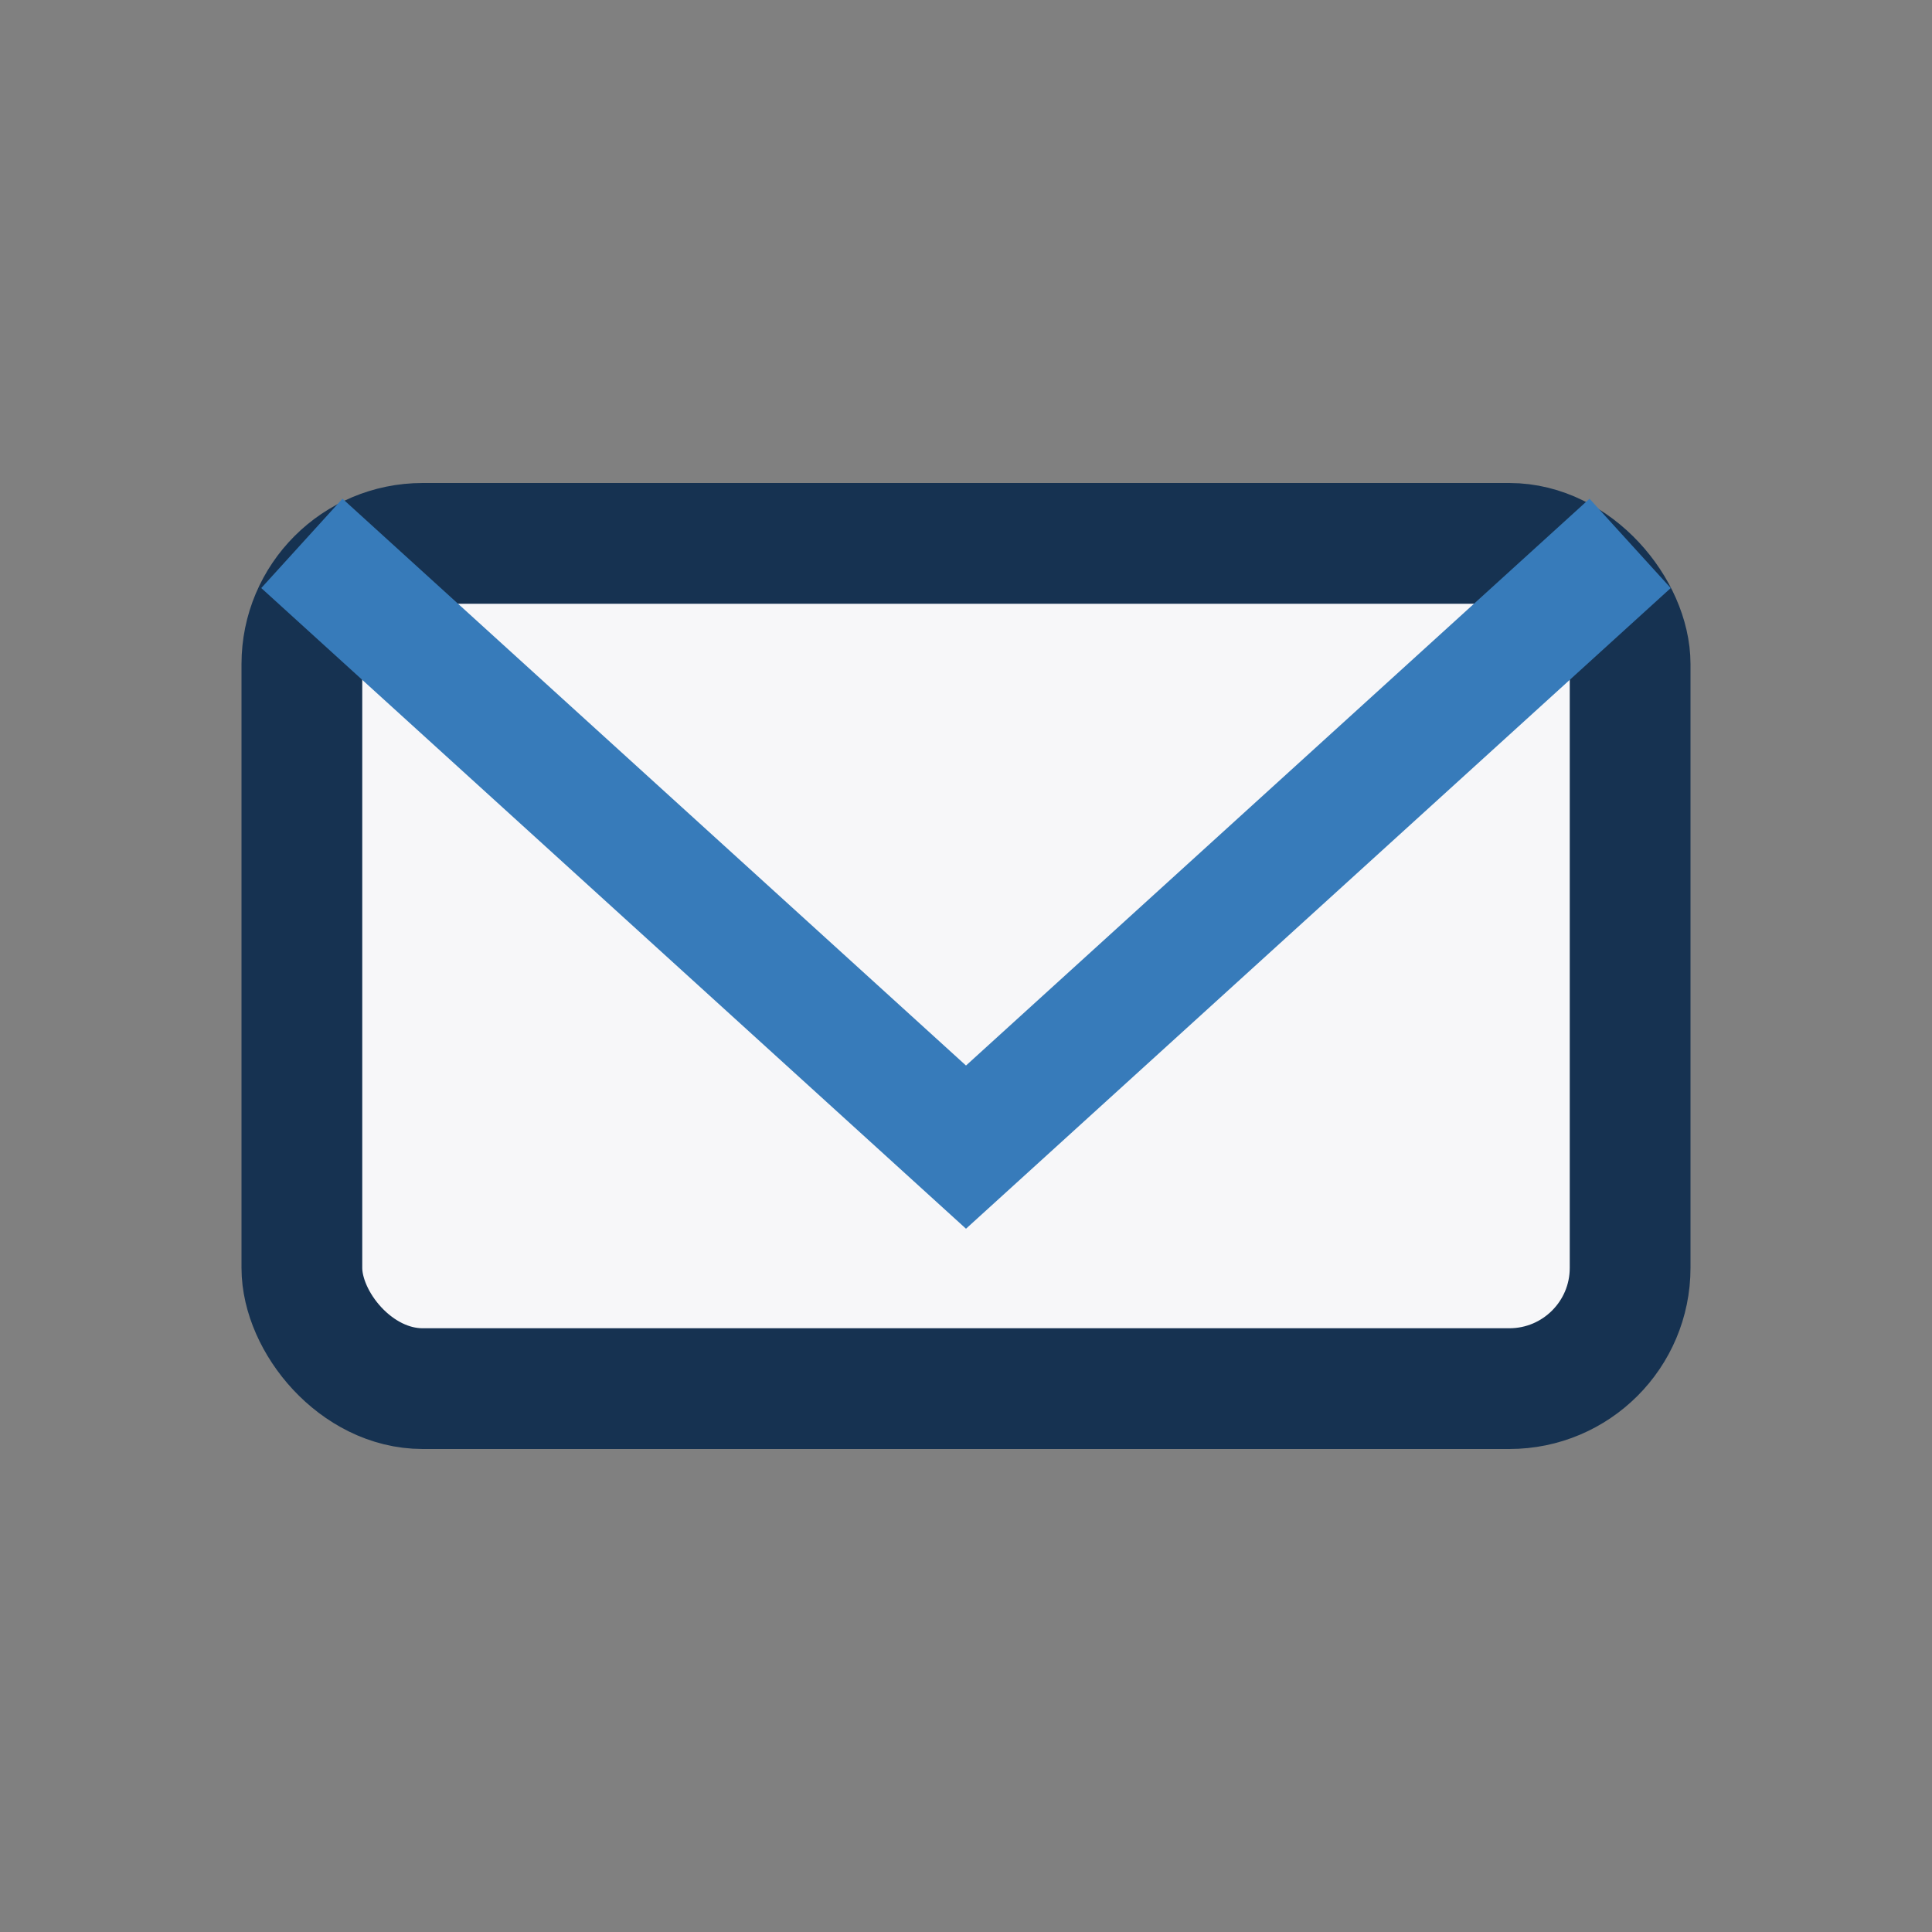
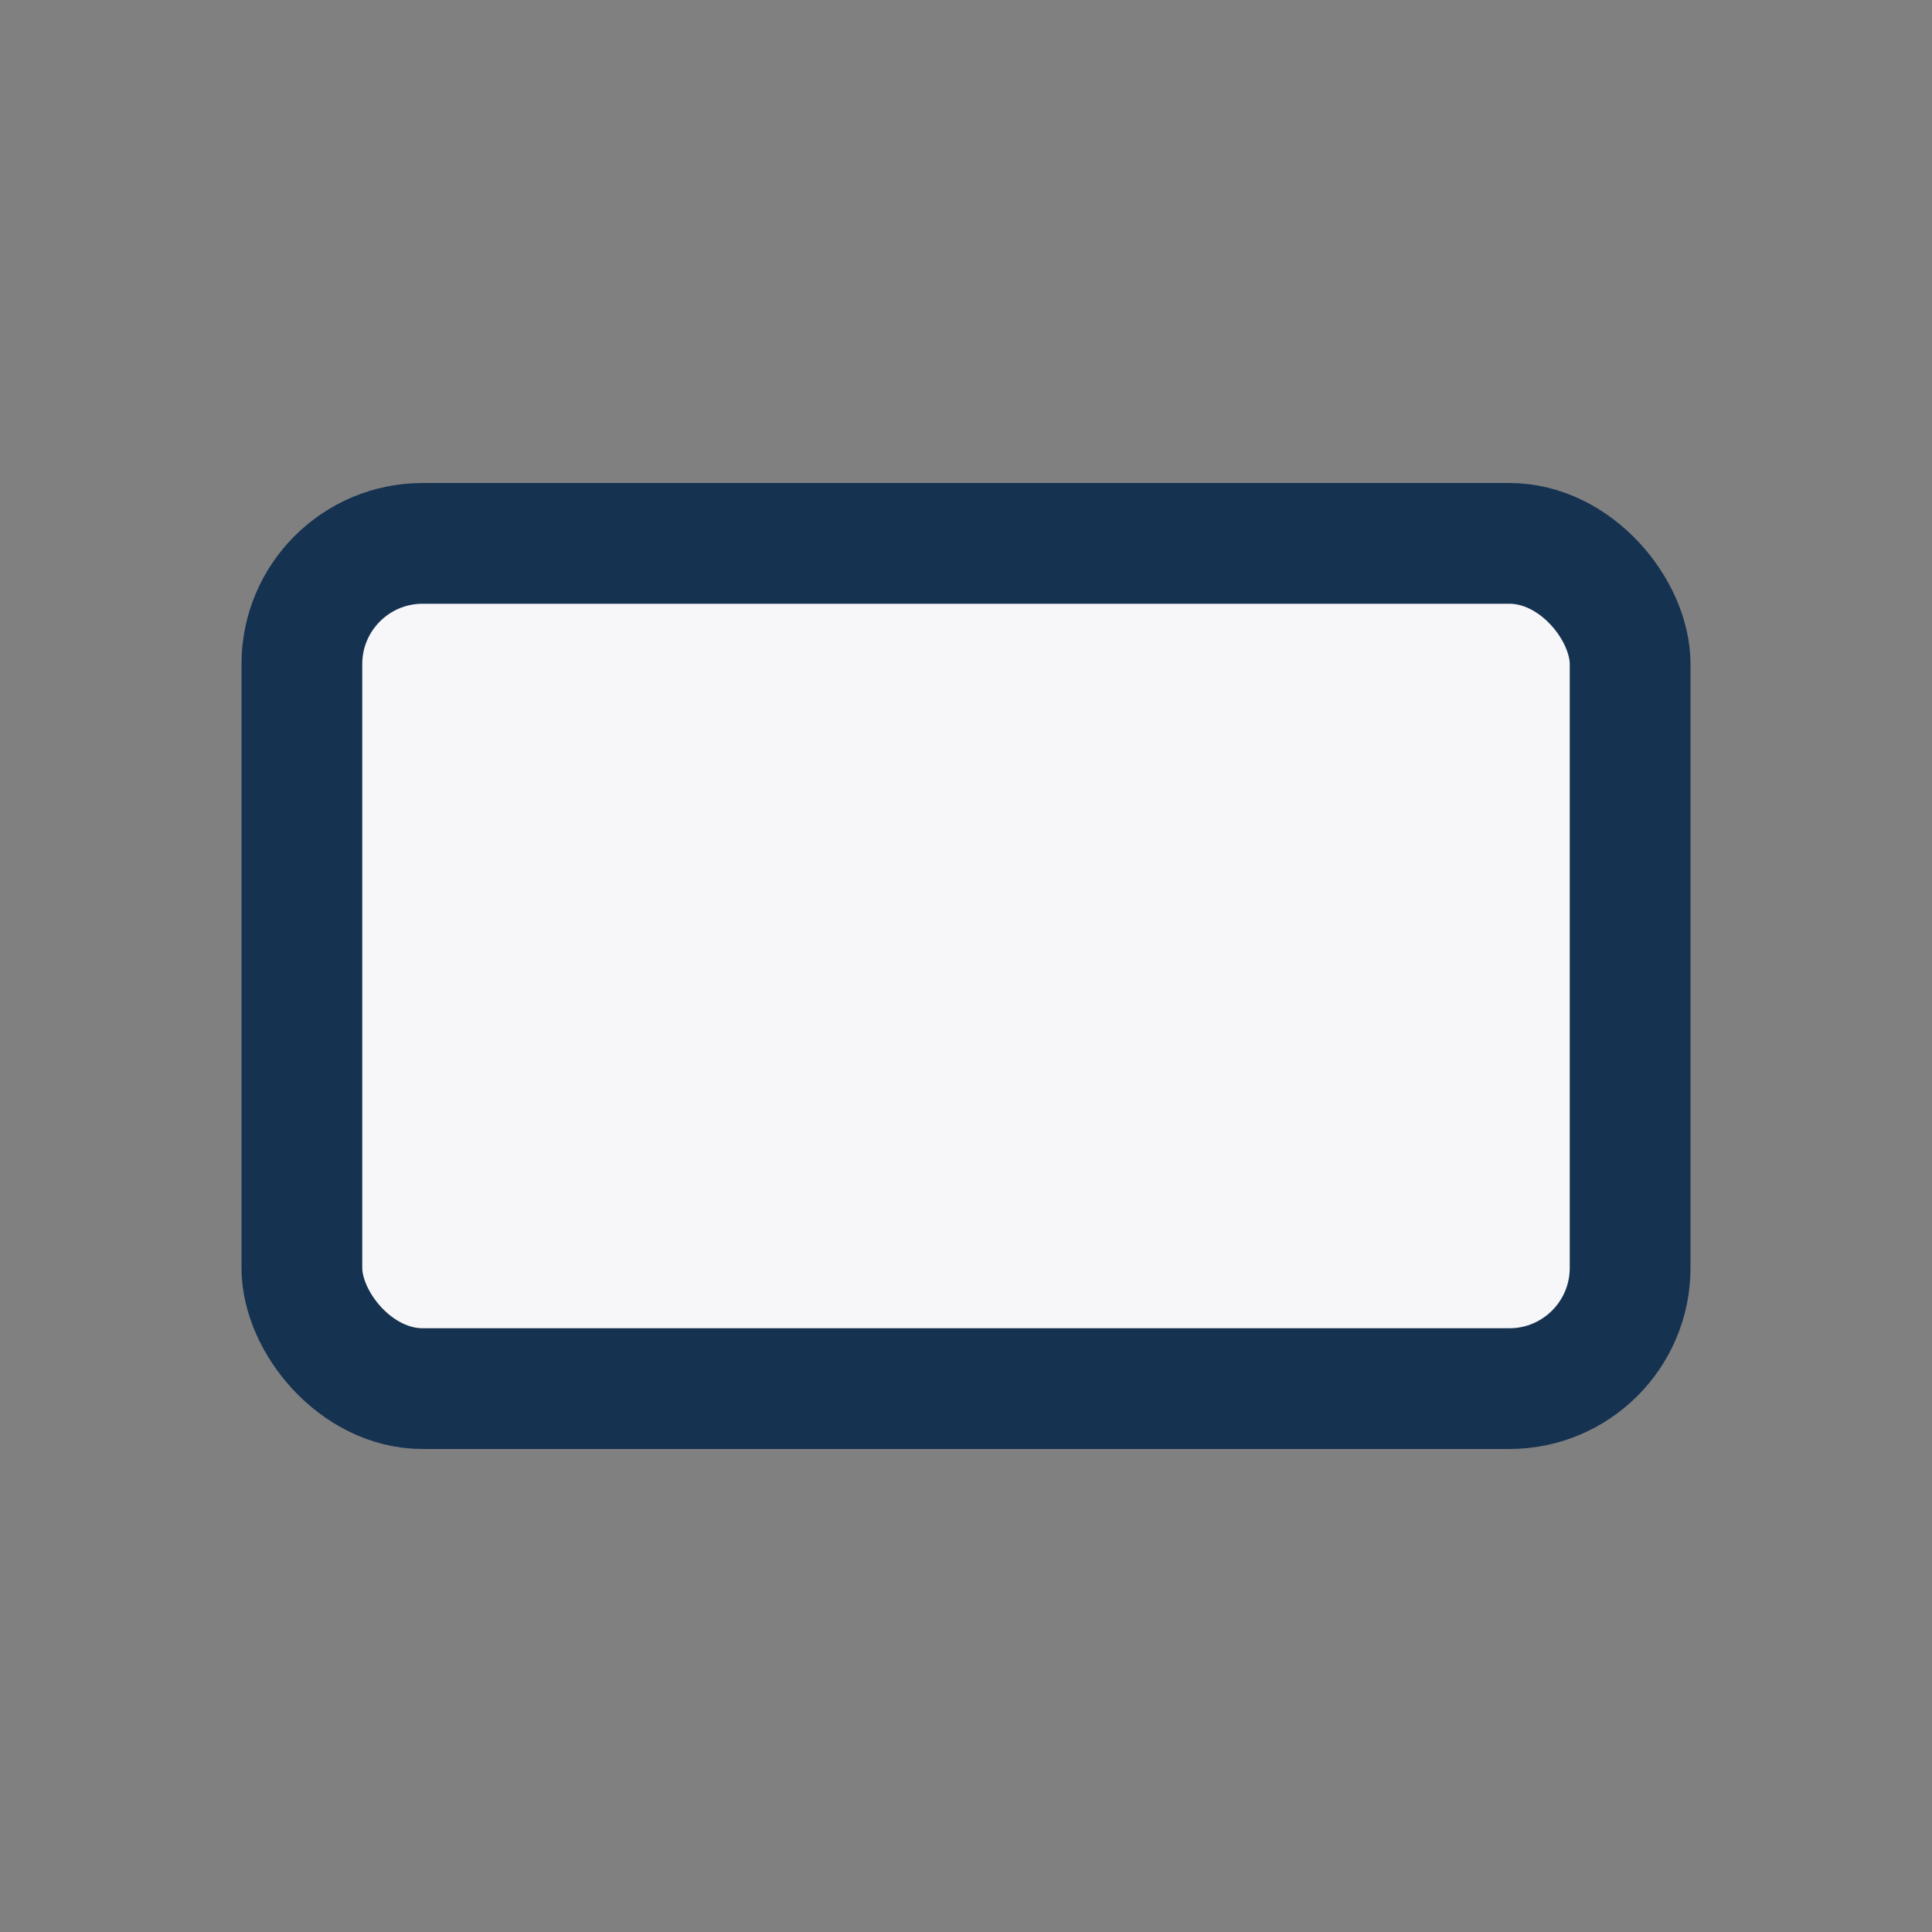
<svg xmlns="http://www.w3.org/2000/svg" viewBox="0 0 32 32" width="32" height="32">
  <rect x="0" y="0" width="32" height="32" fill="#808080" stroke="none" />
  <rect x="5" y="9" width="22" height="14" rx="2" fill="#F7F7F9" stroke="#163251" stroke-width="2" />
-   <path d="M5 9l11 10 11-10" stroke="#377BBA" stroke-width="2" fill="none" />
</svg>